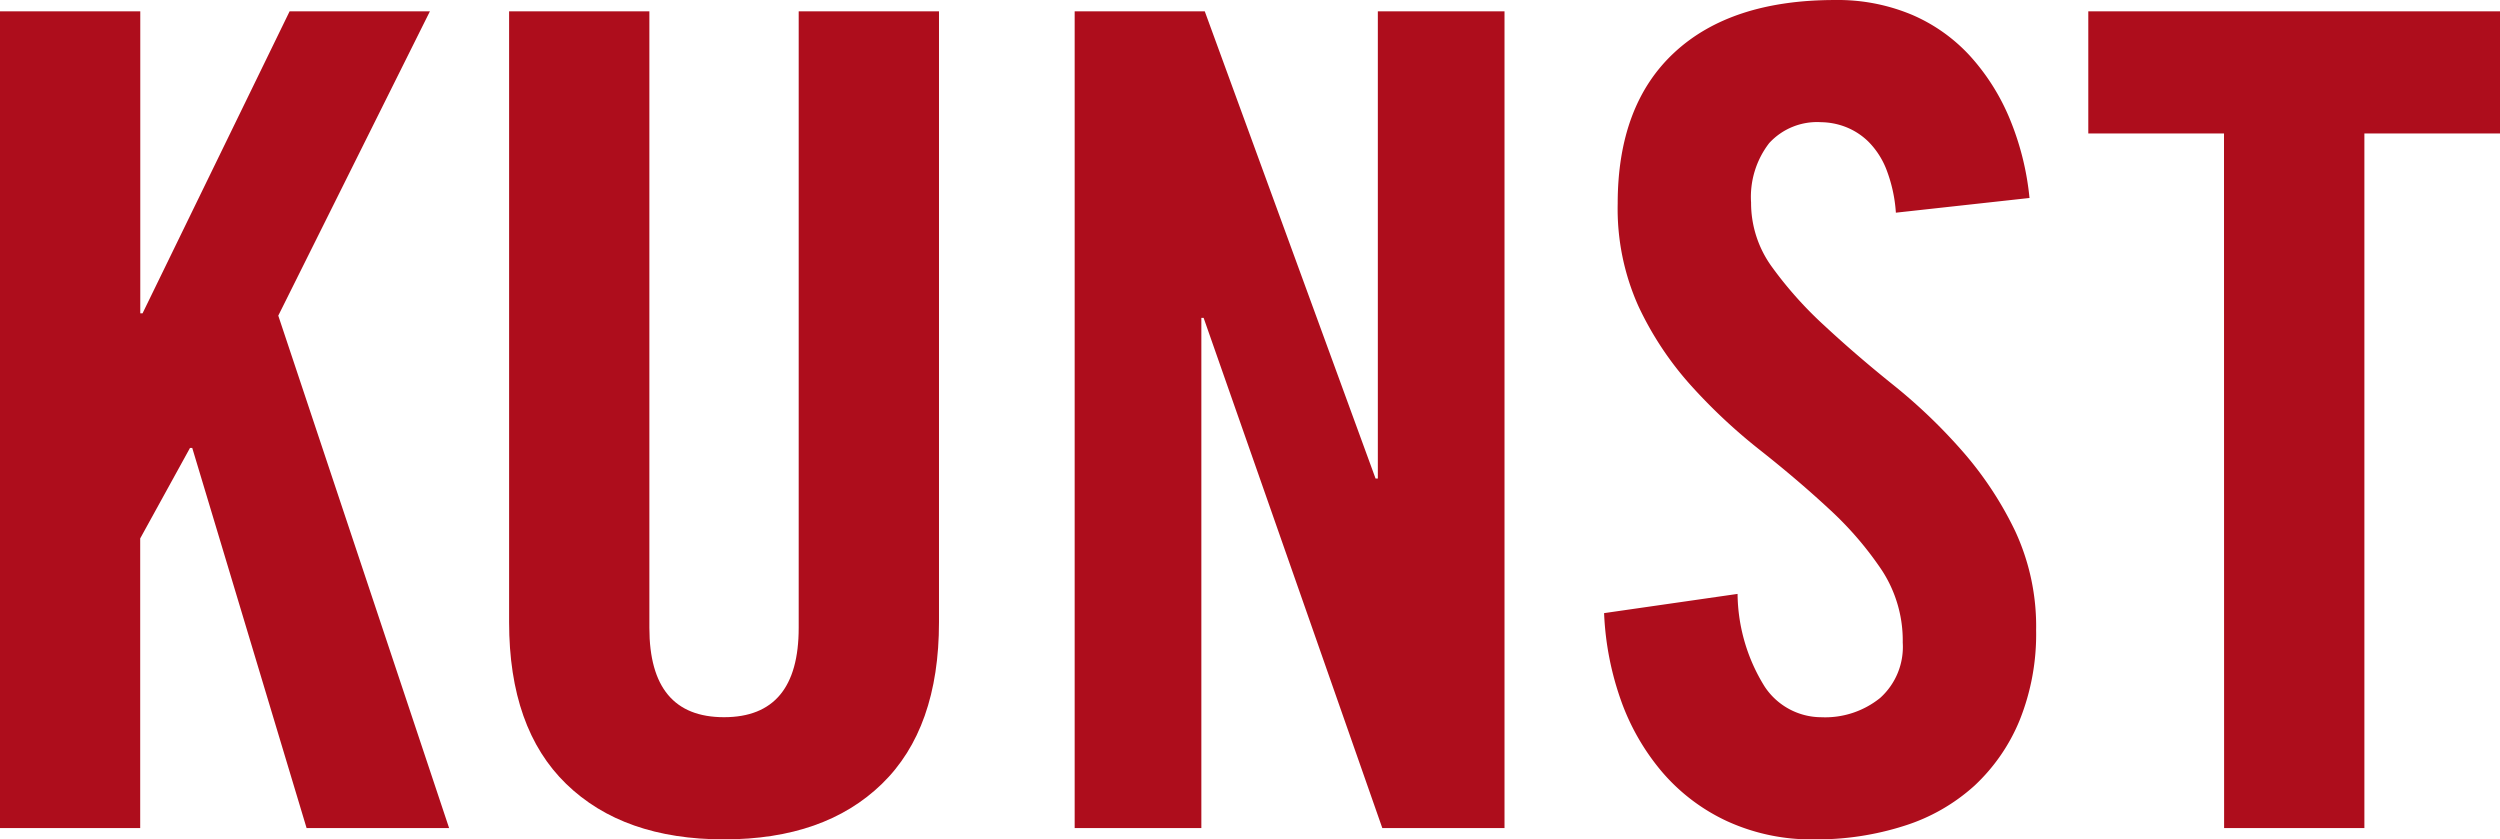
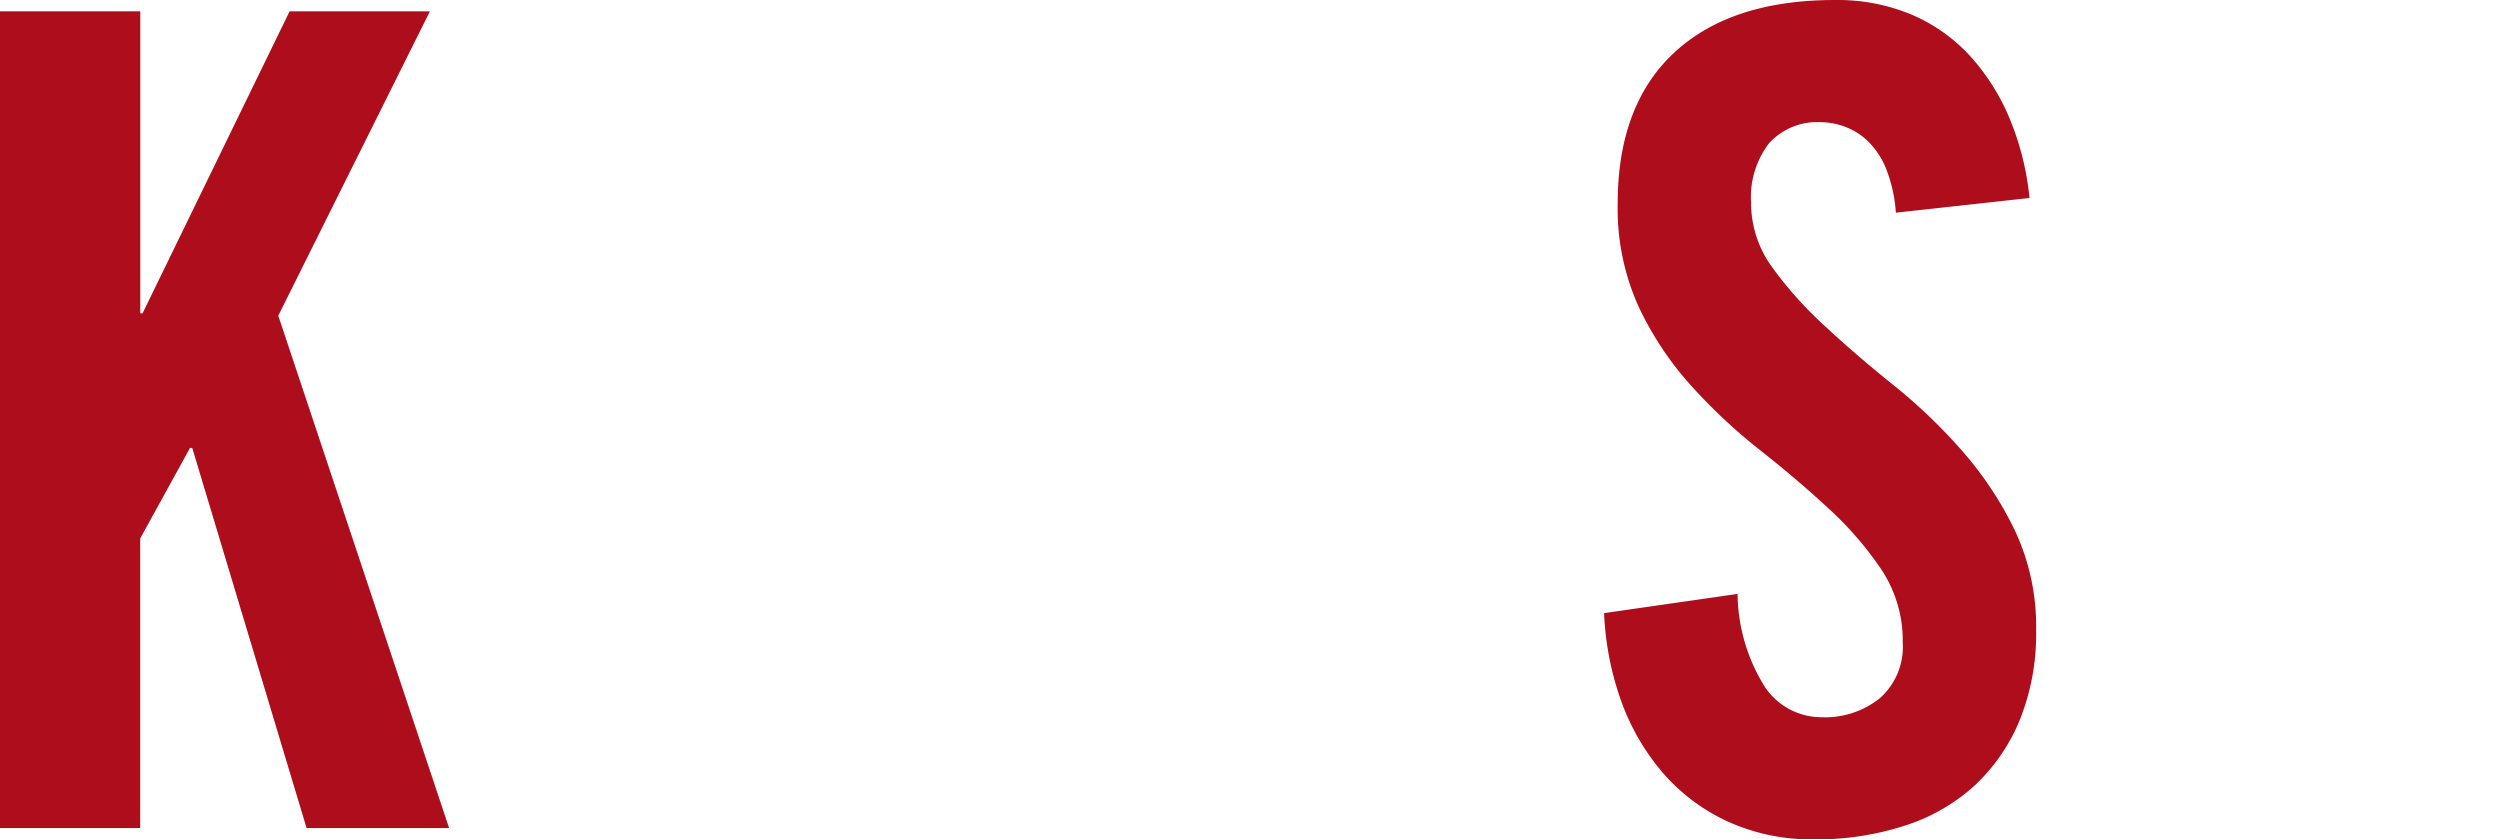
<svg xmlns="http://www.w3.org/2000/svg" width="160.273" height="53.812" viewBox="0 0 160.273 53.812">
  <g id="Group_50018" data-name="Group 50018" transform="translate(24369.393 11695.762)">
    <path id="Path_99147" data-name="Path 99147" d="M96.375,99.46V47.1h8.993V66.462h.145L114.941,47.1h8.994l-9.72,19.509L125.167,99.46H116.03L108.7,75.091h-.145l-3.192,5.8V99.46Z" transform="translate(-24465.768 -11742.135)" fill="#ae0d1c" />
-     <path id="Path_99148" data-name="Path 99148" d="M114.6,47.1h8.993V86.623q0,5.73,4.787,5.729t4.786-5.729V47.1h8.994V86.26q0,6.818-3.664,10.372t-10.116,3.553q-6.456,0-10.117-3.553T114.6,86.26Z" transform="translate(-24451.355 -11742.135)" fill="#ae0d1c" />
-     <path id="Path_99149" data-name="Path 99149" d="M134.843,99.46V47.1h8.341l10.95,29.953h.145V47.1H162.4V99.46h-7.834L143.11,66.751h-.145V99.46Z" transform="translate(-24435.34 -11742.135)" fill="#ae0d1c" />
    <path id="Path_99150" data-name="Path 99150" d="M172.5,60.328a9.406,9.406,0,0,0-.616-2.792,5.185,5.185,0,0,0-1.161-1.777,4.33,4.33,0,0,0-1.486-.944,4.5,4.5,0,0,0-1.524-.288,4.165,4.165,0,0,0-3.335,1.341,5.644,5.644,0,0,0-1.161,3.808,6.969,6.969,0,0,0,1.341,4.134,24.79,24.79,0,0,0,3.372,3.77q2.028,1.886,4.424,3.808a34.986,34.986,0,0,1,4.424,4.243,22.626,22.626,0,0,1,3.372,5.113,14.485,14.485,0,0,1,1.341,6.345,14.787,14.787,0,0,1-1.051,5.765,11.9,11.9,0,0,1-2.9,4.207,12.119,12.119,0,0,1-4.5,2.574,18.373,18.373,0,0,1-5.767.87,12.952,12.952,0,0,1-5.583-1.161,12.277,12.277,0,0,1-4.171-3.154,14.678,14.678,0,0,1-2.647-4.606A19.062,19.062,0,0,1,153.794,86l8.557-1.232a11.424,11.424,0,0,0,1.741,5.948,4.364,4.364,0,0,0,3.625,1.958,5.614,5.614,0,0,0,3.772-1.234,4.4,4.4,0,0,0,1.451-3.553,8.234,8.234,0,0,0-1.341-4.64,21.744,21.744,0,0,0-3.372-3.917q-2.031-1.883-4.424-3.772a35.558,35.558,0,0,1-4.424-4.134,20.8,20.8,0,0,1-3.372-5.076,15.23,15.23,0,0,1-1.341-6.6q0-6.311,3.627-9.682t10.3-3.372a12.292,12.292,0,0,1,4.932.944,10.838,10.838,0,0,1,3.734,2.647,13.9,13.9,0,0,1,2.54,4.024,17.811,17.811,0,0,1,1.268,5.076Z" transform="translate(-24420.35 -11742.455)" fill="#ae0d1c" />
-     <path id="Path_99151" data-name="Path 99151" d="M179.827,54.93h-8.7V47.1h26.4V54.93h-8.7V99.46h-8.993Z" transform="translate(-24406.641 -11742.134)" fill="#ae0d1c" />
  </g>
</svg>